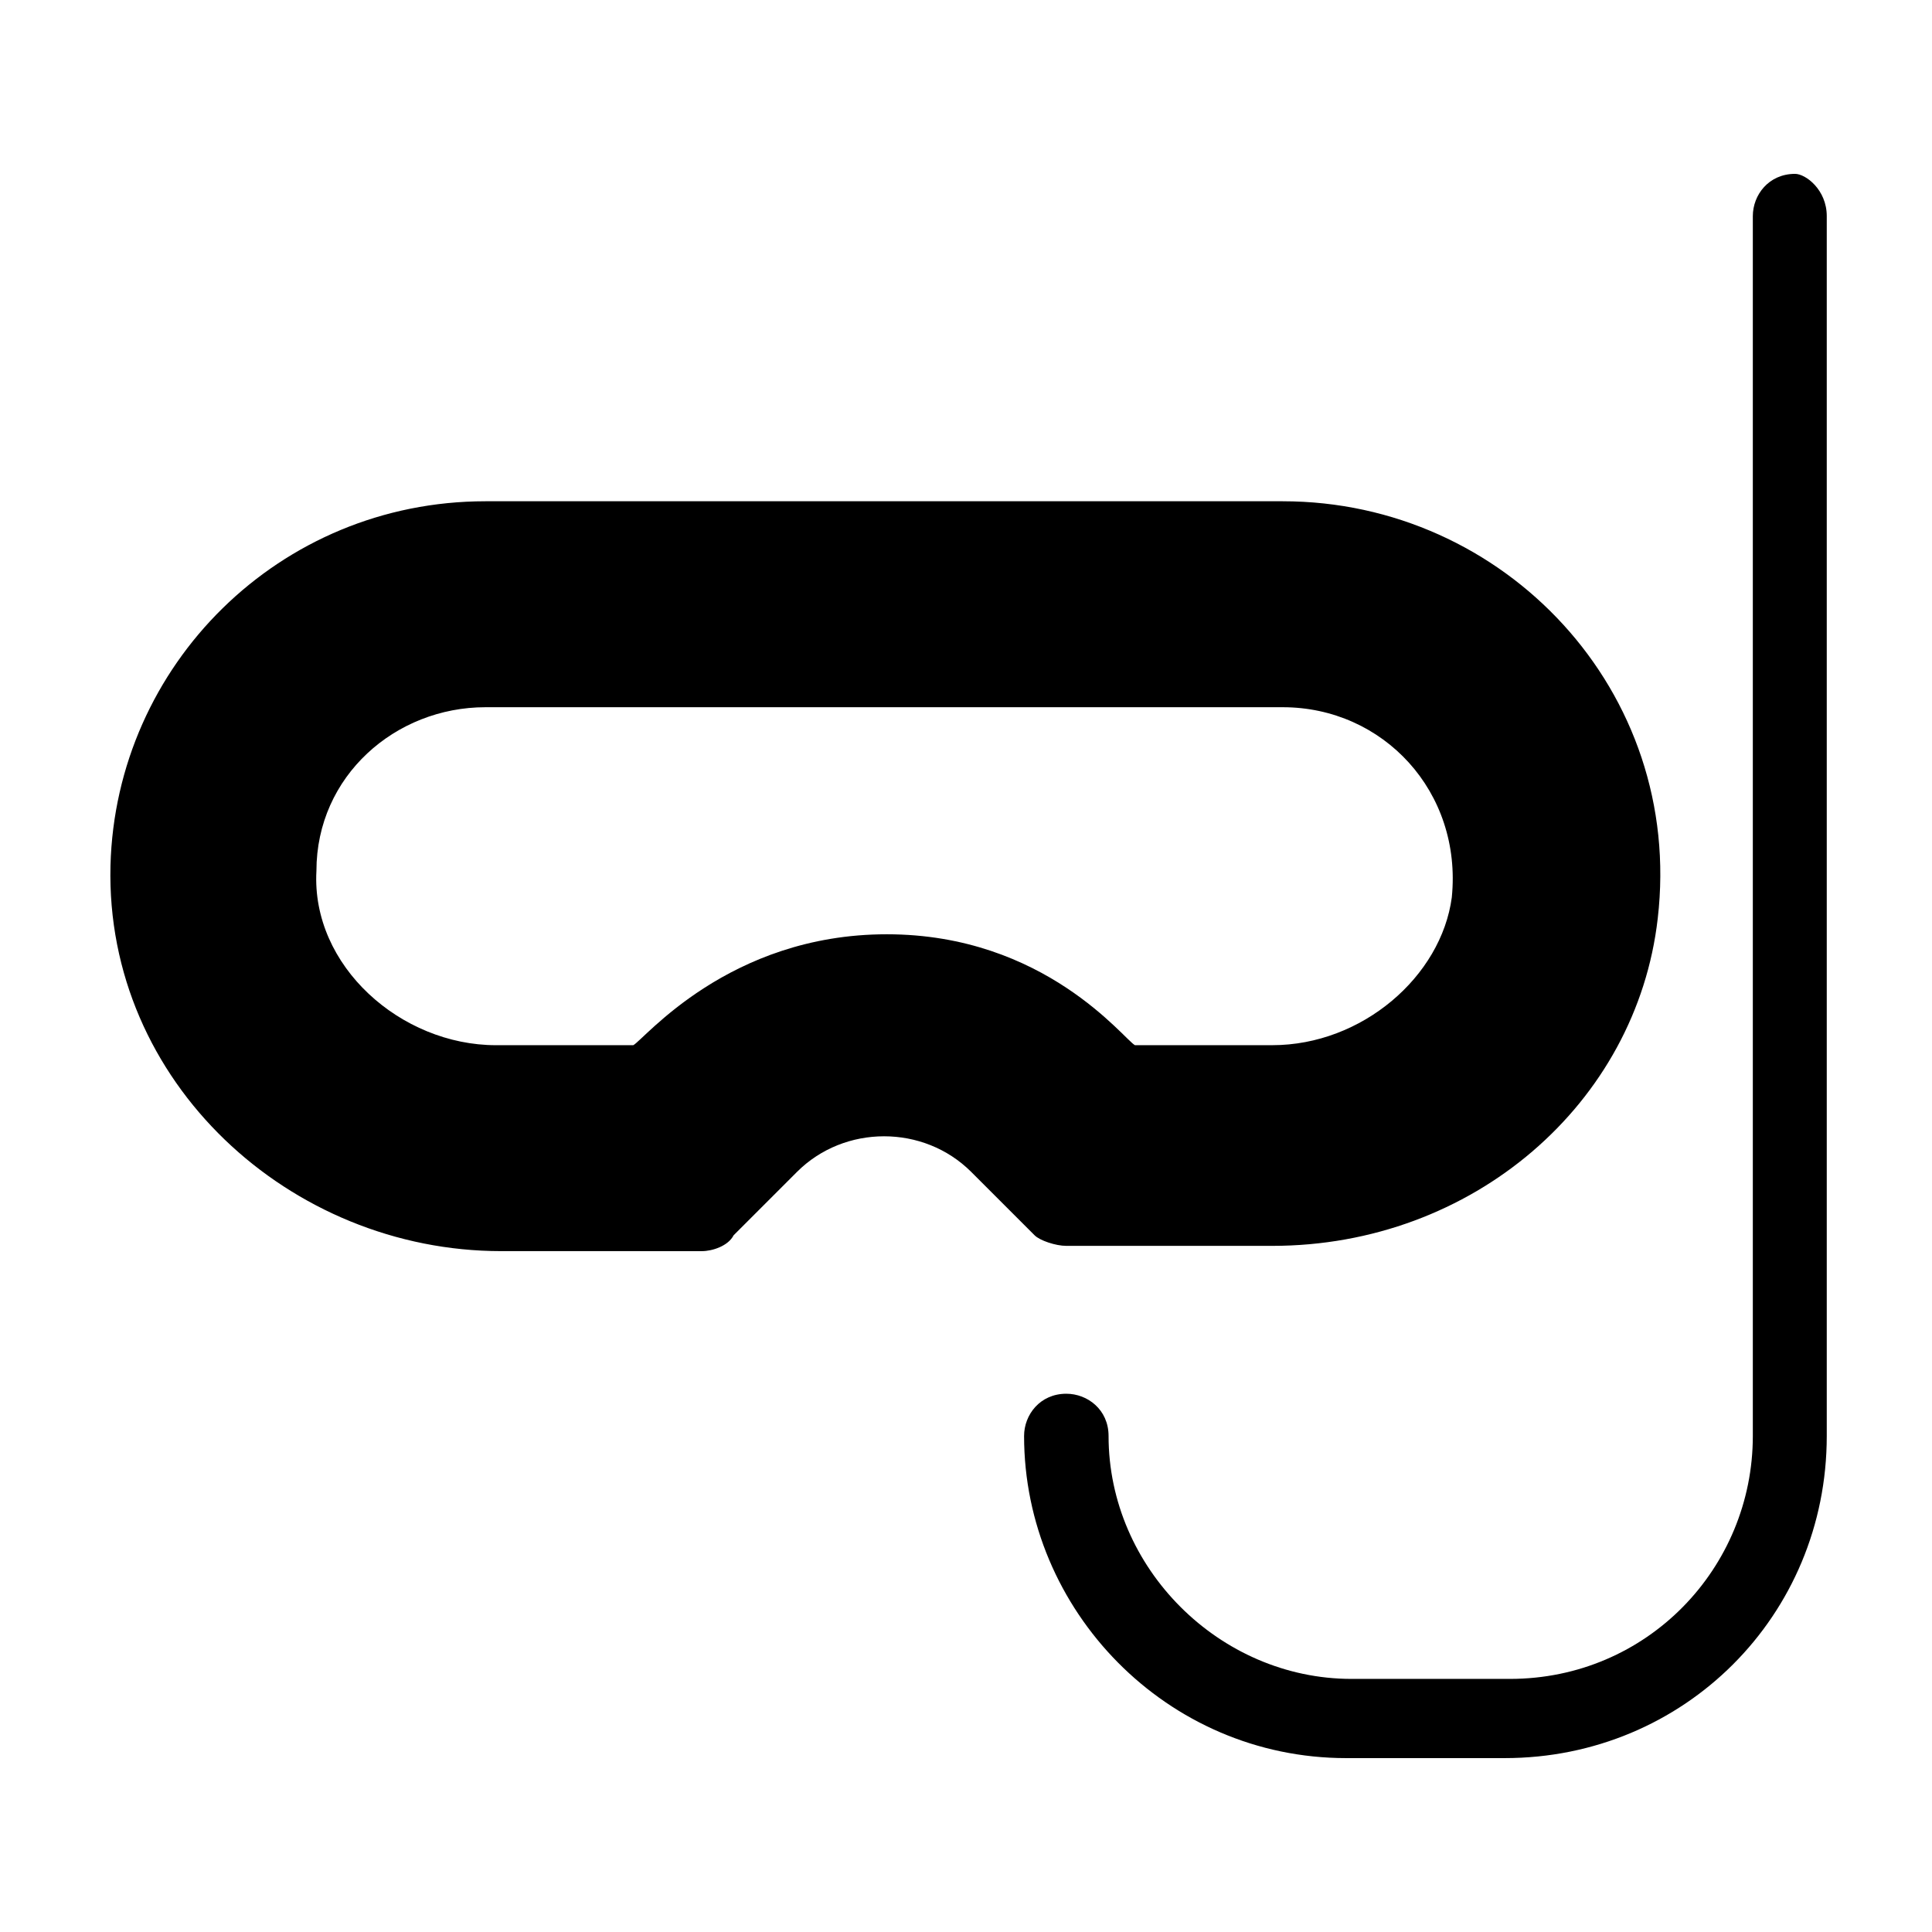
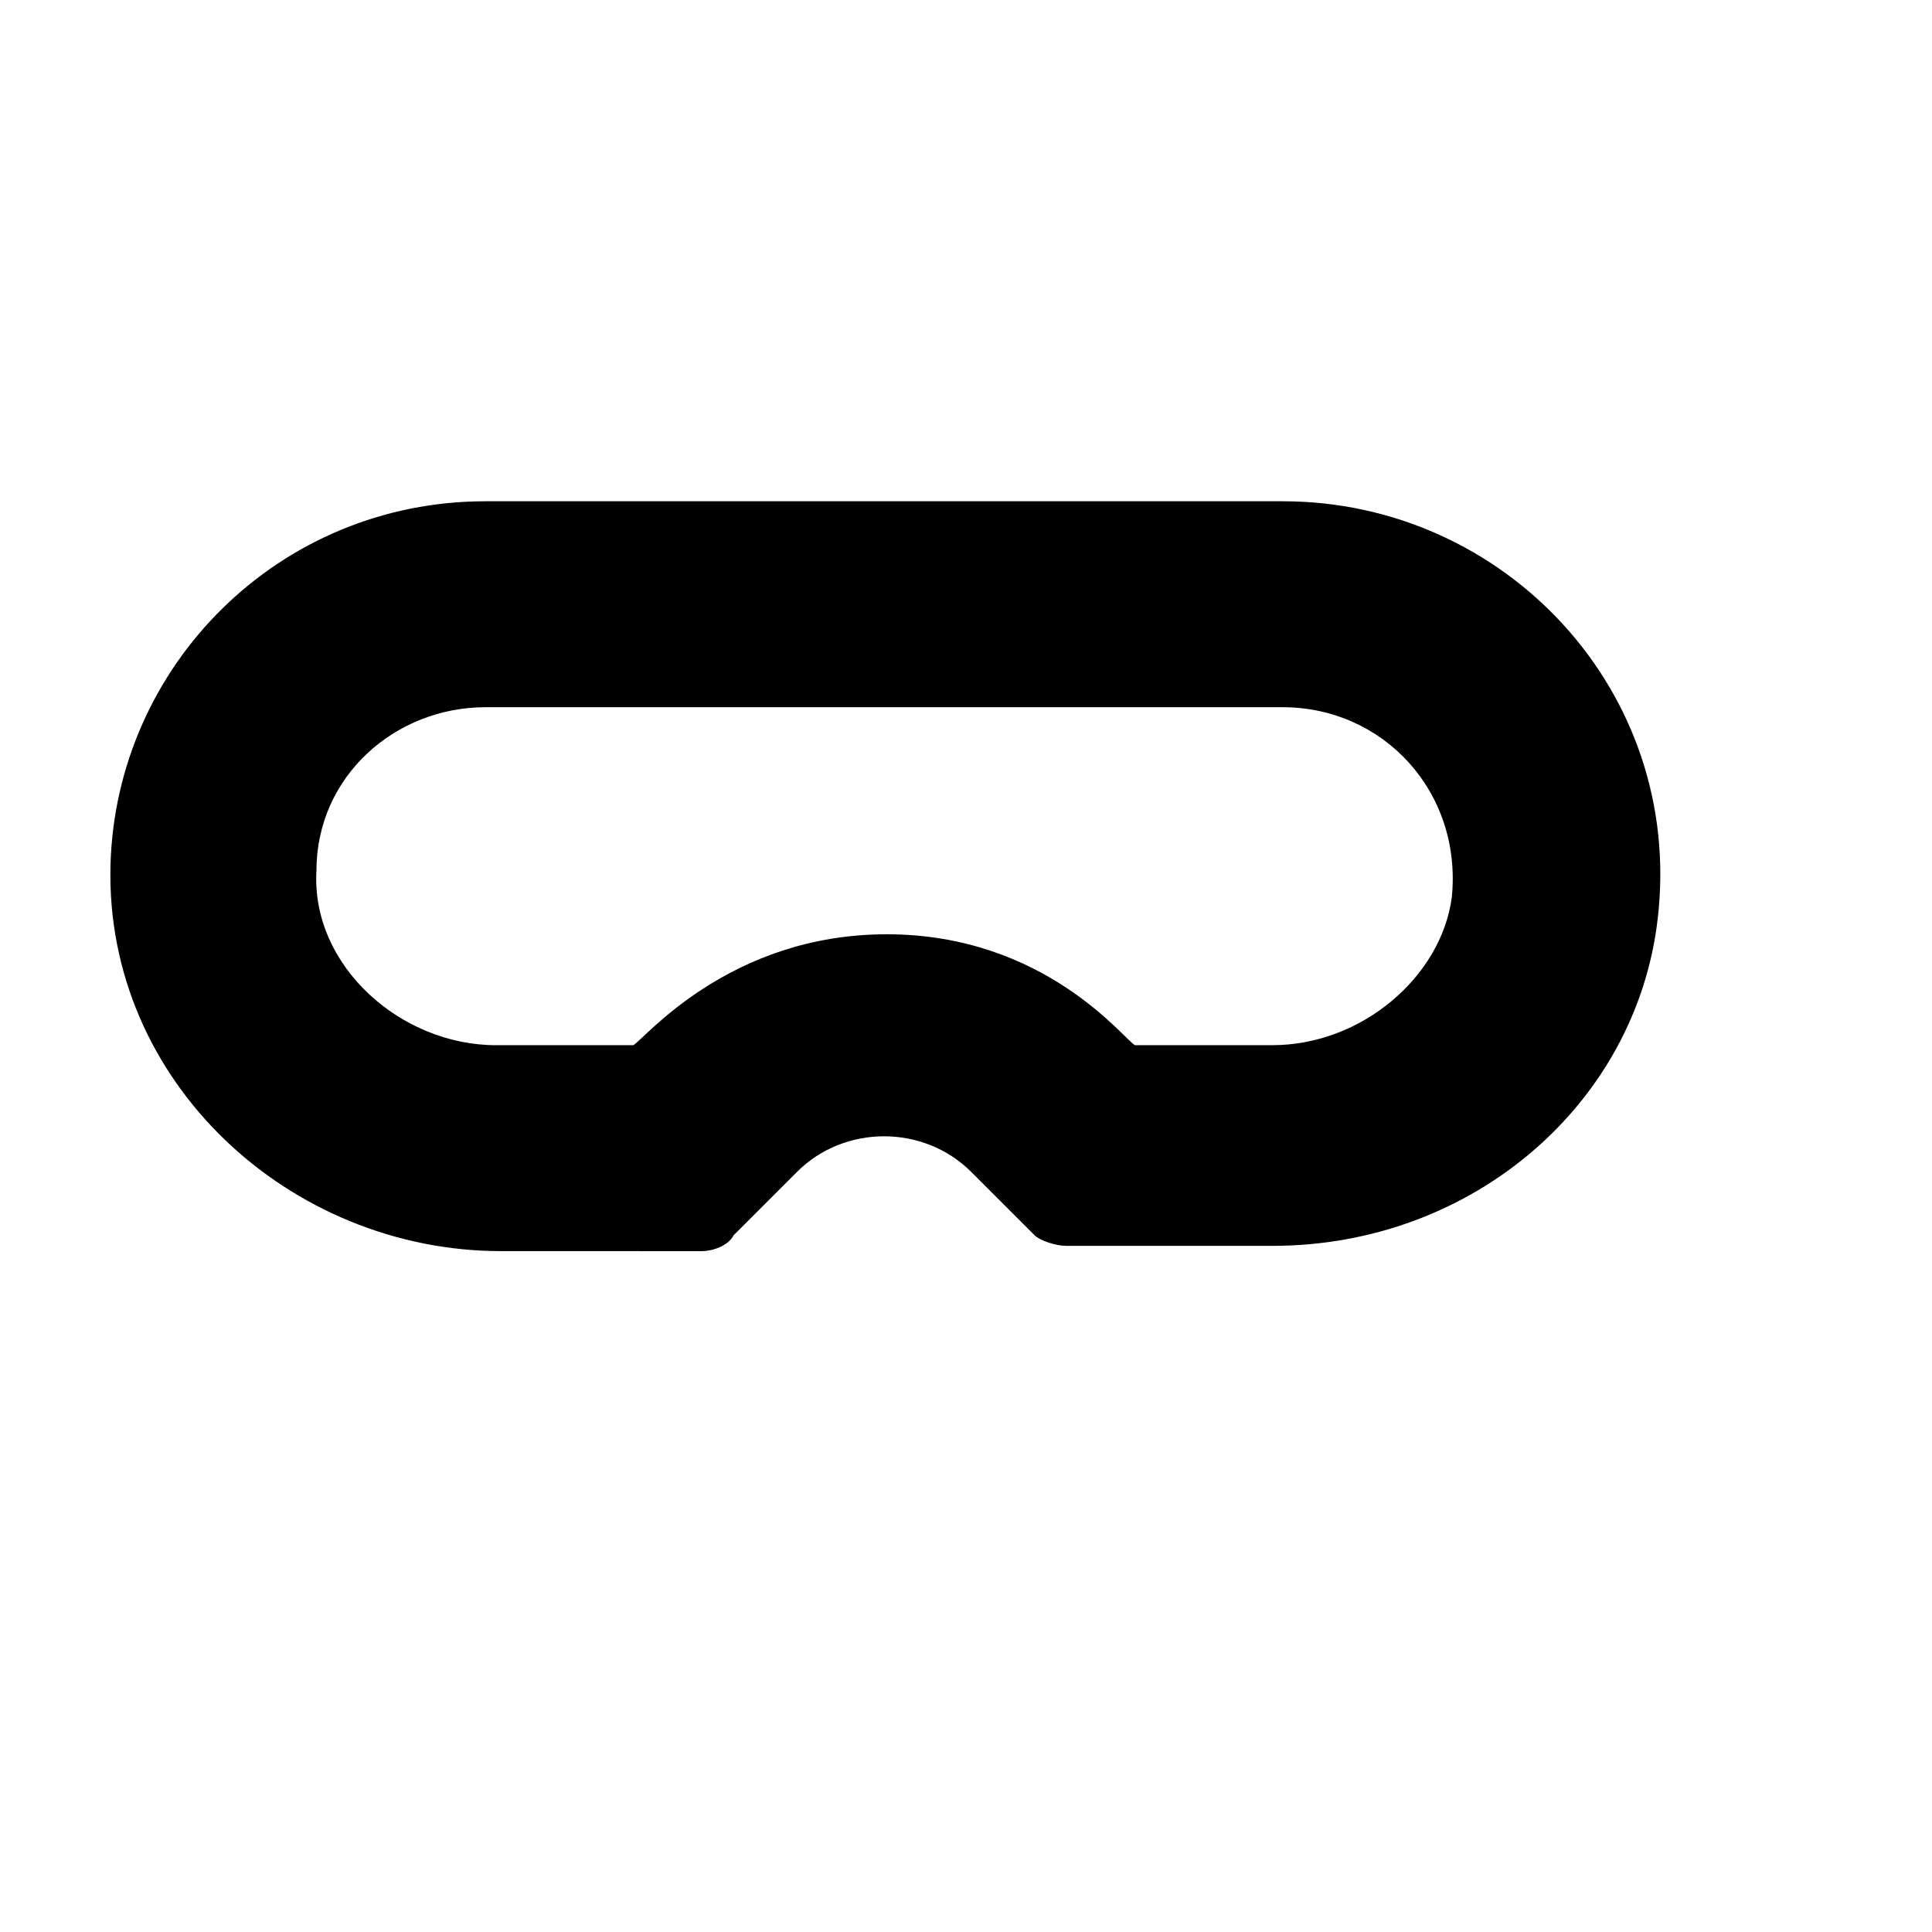
<svg xmlns="http://www.w3.org/2000/svg" fill="#000000" width="800px" height="800px" version="1.1" viewBox="144 144 512 512">
  <g>
-     <path d="m628.11 201.27v323.28c0 47.582-37.785 85.367-85.367 85.367h-41.984c-47.582 0-85.367-39.184-85.367-85.367 0-5.598 4.199-11.195 11.195-11.195 5.598 0 11.195 4.199 11.195 11.195 0 34.988 29.391 64.375 64.375 64.375h41.984c36.387 0 64.375-29.391 64.375-64.375v-323.28c0-5.598 4.199-11.195 11.195-11.195 2.801 0 8.398 4.199 8.398 11.195z" />
    <path d="m483.96 276.84h-211.32c-54.578 0-97.965 43.383-99.363 96.562-1.398 57.379 47.582 102.16 103.56 102.16l53.176 0.004c2.801 0 6.996-1.398 8.398-4.199l16.793-16.793c12.594-12.594 33.586-12.594 46.184 0l16.793 16.793c1.398 1.398 5.598 2.801 8.398 2.801h54.578c53.18 0 96.562-37.785 102.16-86.766 7-60.18-40.582-110.56-99.363-110.56zm44.785 104.96c-2.801 20.992-23.789 39.184-47.582 39.184h-36.387c-2.801-1.398-23.789-29.391-65.773-29.391-41.984 0-64.375 27.988-67.176 29.391l-36.387 0.004c-25.191 0-48.98-20.992-47.582-46.184 0-25.191 20.992-43.383 44.781-43.383h211.32c26.594 0 47.582 22.391 44.785 50.379z" />
  </g>
</svg>